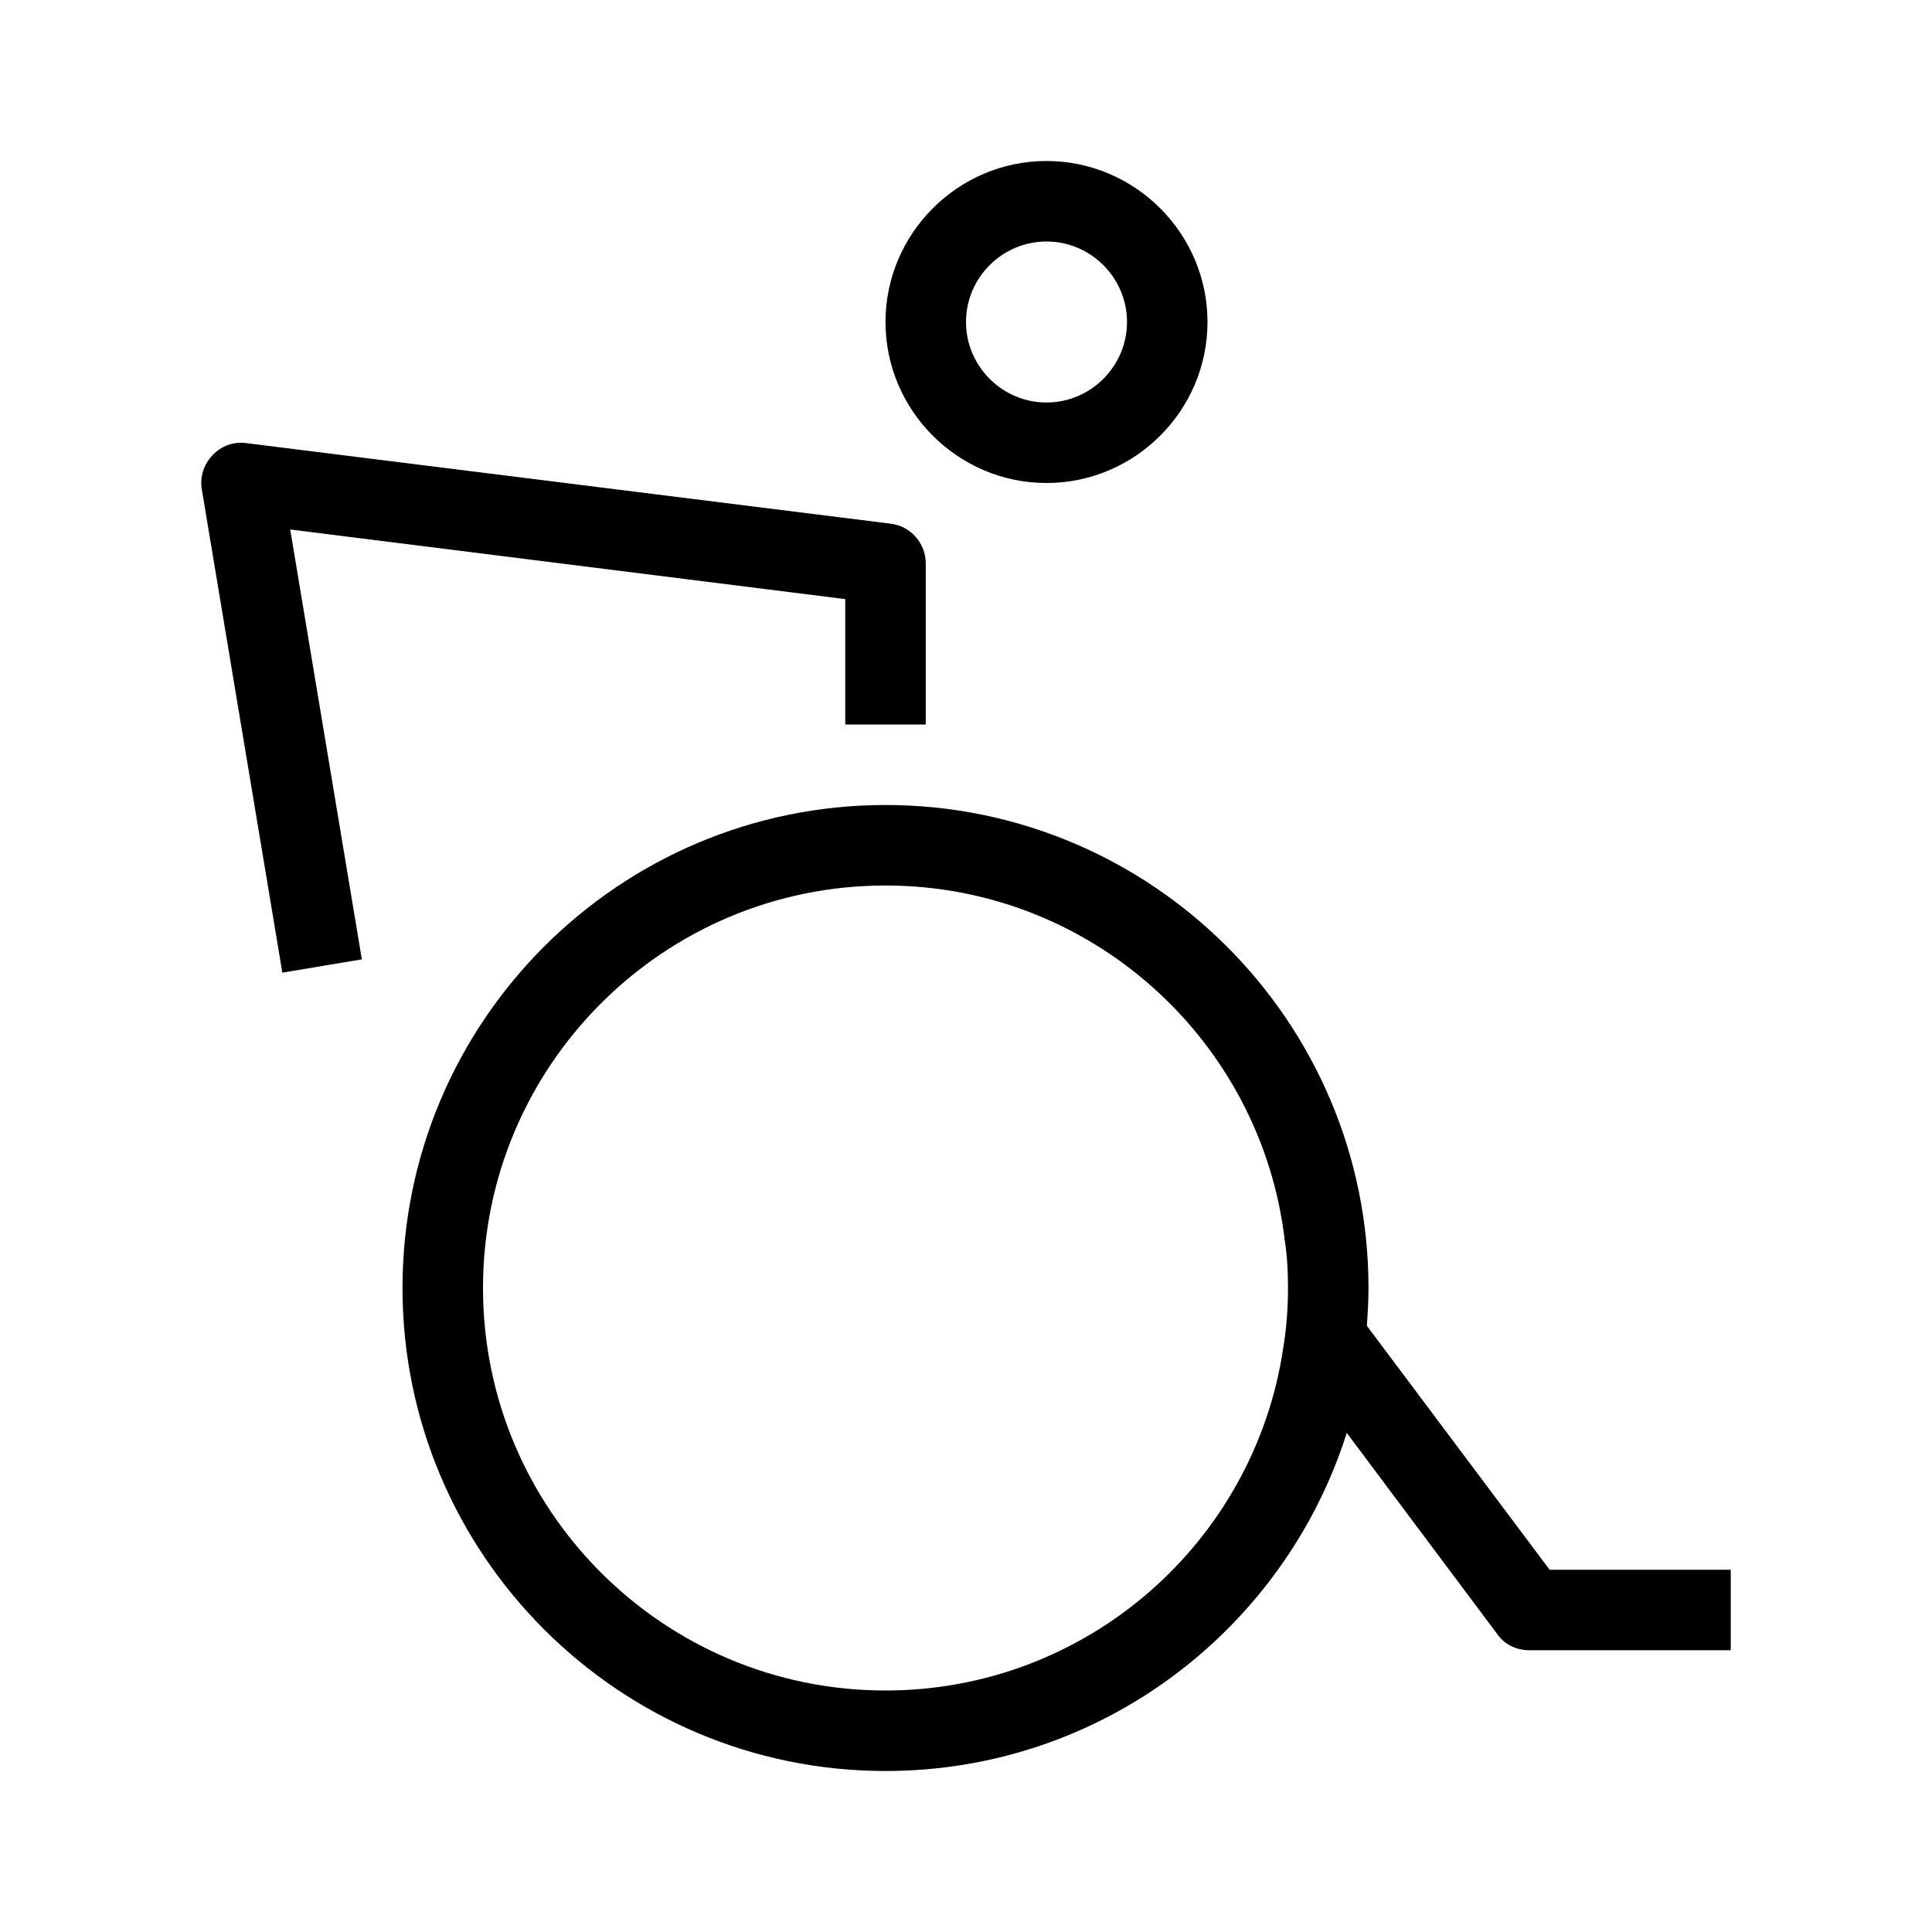
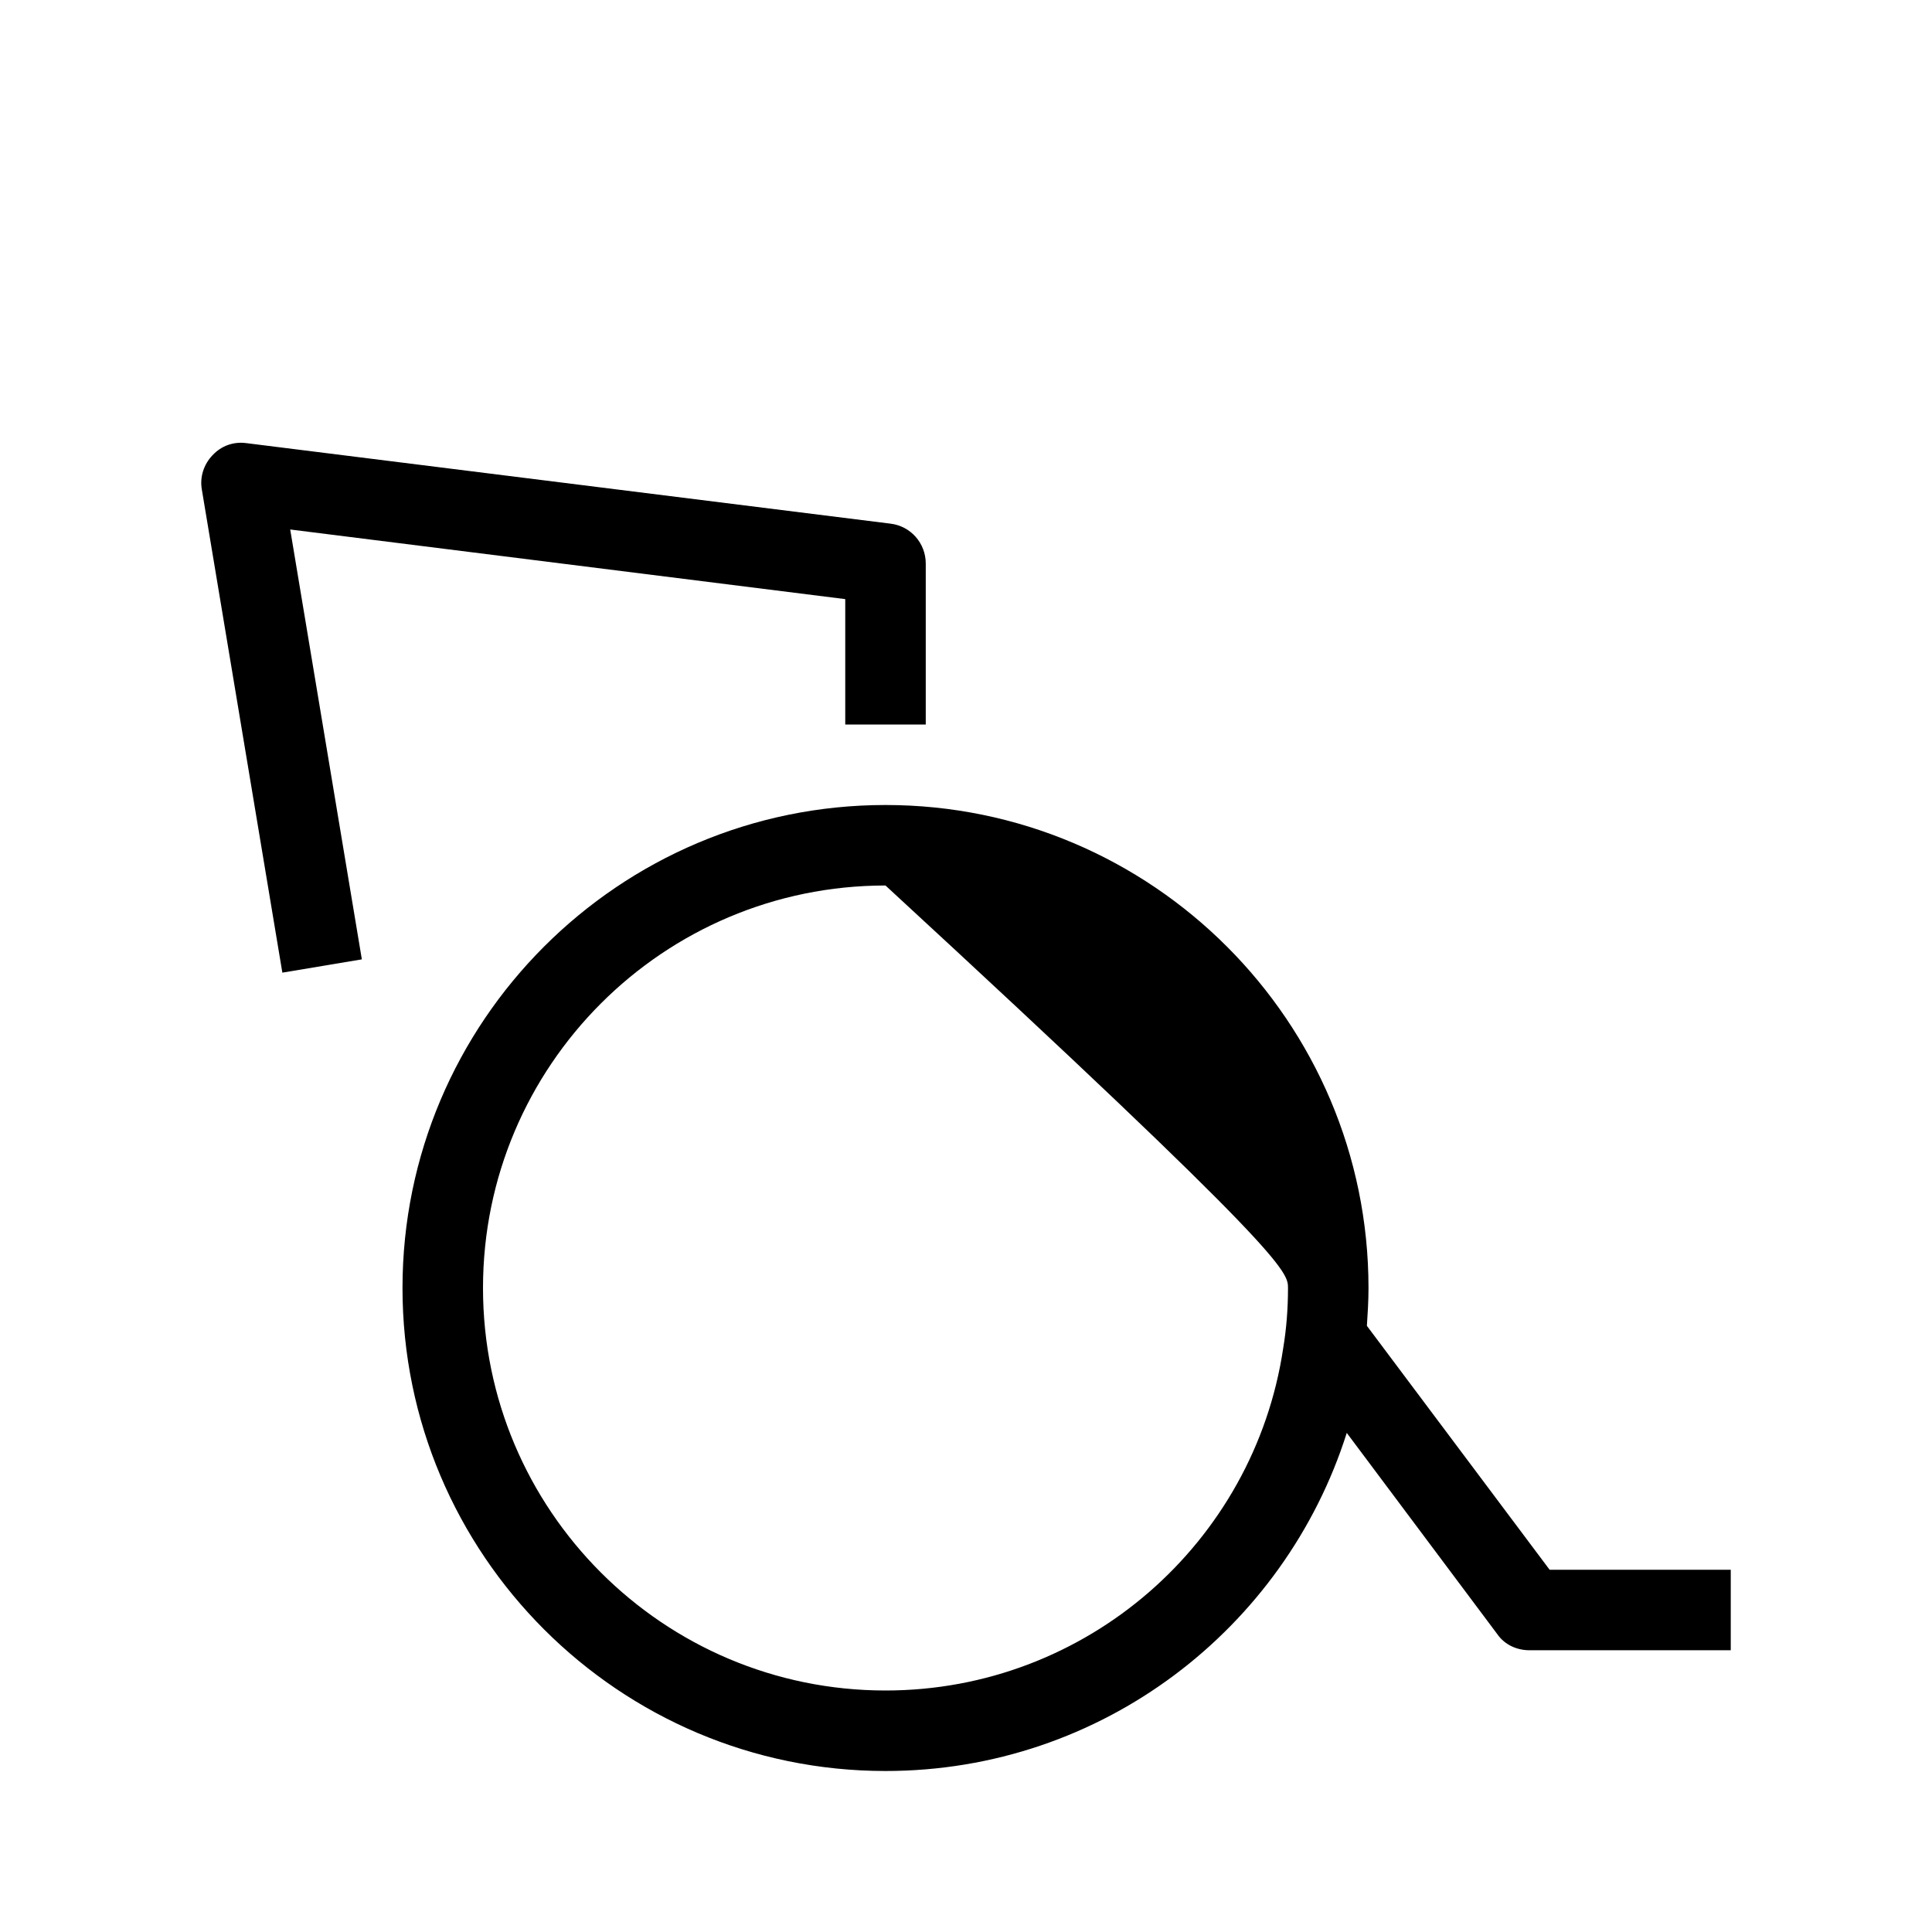
<svg xmlns="http://www.w3.org/2000/svg" version="1.1" id="Lager_1" x="0px" y="0px" viewBox="0 0 96 96" style="enable-background:new 0 0 96 96;" xml:space="preserve">
  <style type="text/css">
	.st0{fill:none;stroke:#000000;stroke-width:1.111;stroke-linecap:round;stroke-miterlimit:10;}
	.st1{fill:none;stroke:#000000;stroke-width:2.222;stroke-linecap:round;stroke-miterlimit:10;}
	.st2{fill:none;stroke:#000000;stroke-width:4.435;stroke-linecap:round;stroke-miterlimit:10;}
</style>
  <g>
-     <path d="M77,78l-9.08-12.12C67.96,65.28,68,64.64,68,64c0-13.24-10.76-24-24-24S20,50.76,20,64s10.76,24,24,24   c10.76,0,19.84-7.08,22.92-16.8l7.48,10c0.36,0.52,0.96,0.8,1.6,0.8h10v-4H77z M44,84c-11.04,0-20-8.96-20-20s8.96-20,20-20   c10.24,0,18.68,7.72,19.84,17.64C63.96,62.4,64,63.2,64,64c0,1.04-0.08,2.04-0.24,3C62.32,76.64,54,84,44,84z" />
+     <path d="M77,78l-9.08-12.12C67.96,65.28,68,64.64,68,64c0-13.24-10.76-24-24-24S20,50.76,20,64s10.76,24,24,24   c10.76,0,19.84-7.08,22.92-16.8l7.48,10c0.36,0.52,0.96,0.8,1.6,0.8h10v-4H77z M44,84c-11.04,0-20-8.96-20-20s8.96-20,20-20   C63.96,62.4,64,63.2,64,64c0,1.04-0.08,2.04-0.24,3C62.32,76.64,54,84,44,84z" />
    <path d="M42,29.77V36h4v-8c0-1.01-0.75-1.86-1.75-1.98l-32-4c-0.66-0.09-1.26,0.14-1.69,0.6c-0.44,0.46-0.64,1.09-0.53,1.71l4,24   l3.95-0.66l-3.56-21.36L42,29.77z" />
-     <path d="M52,24c4.4,0,8-3.6,8-8c0-4.4-3.6-8-8-8s-8,3.6-8,8C44,20.4,47.6,24,52,24z M52,12c2.2,0,4,1.8,4,4s-1.8,4-4,4s-4-1.8-4-4   S49.8,12,52,12z" />
  </g>
</svg>